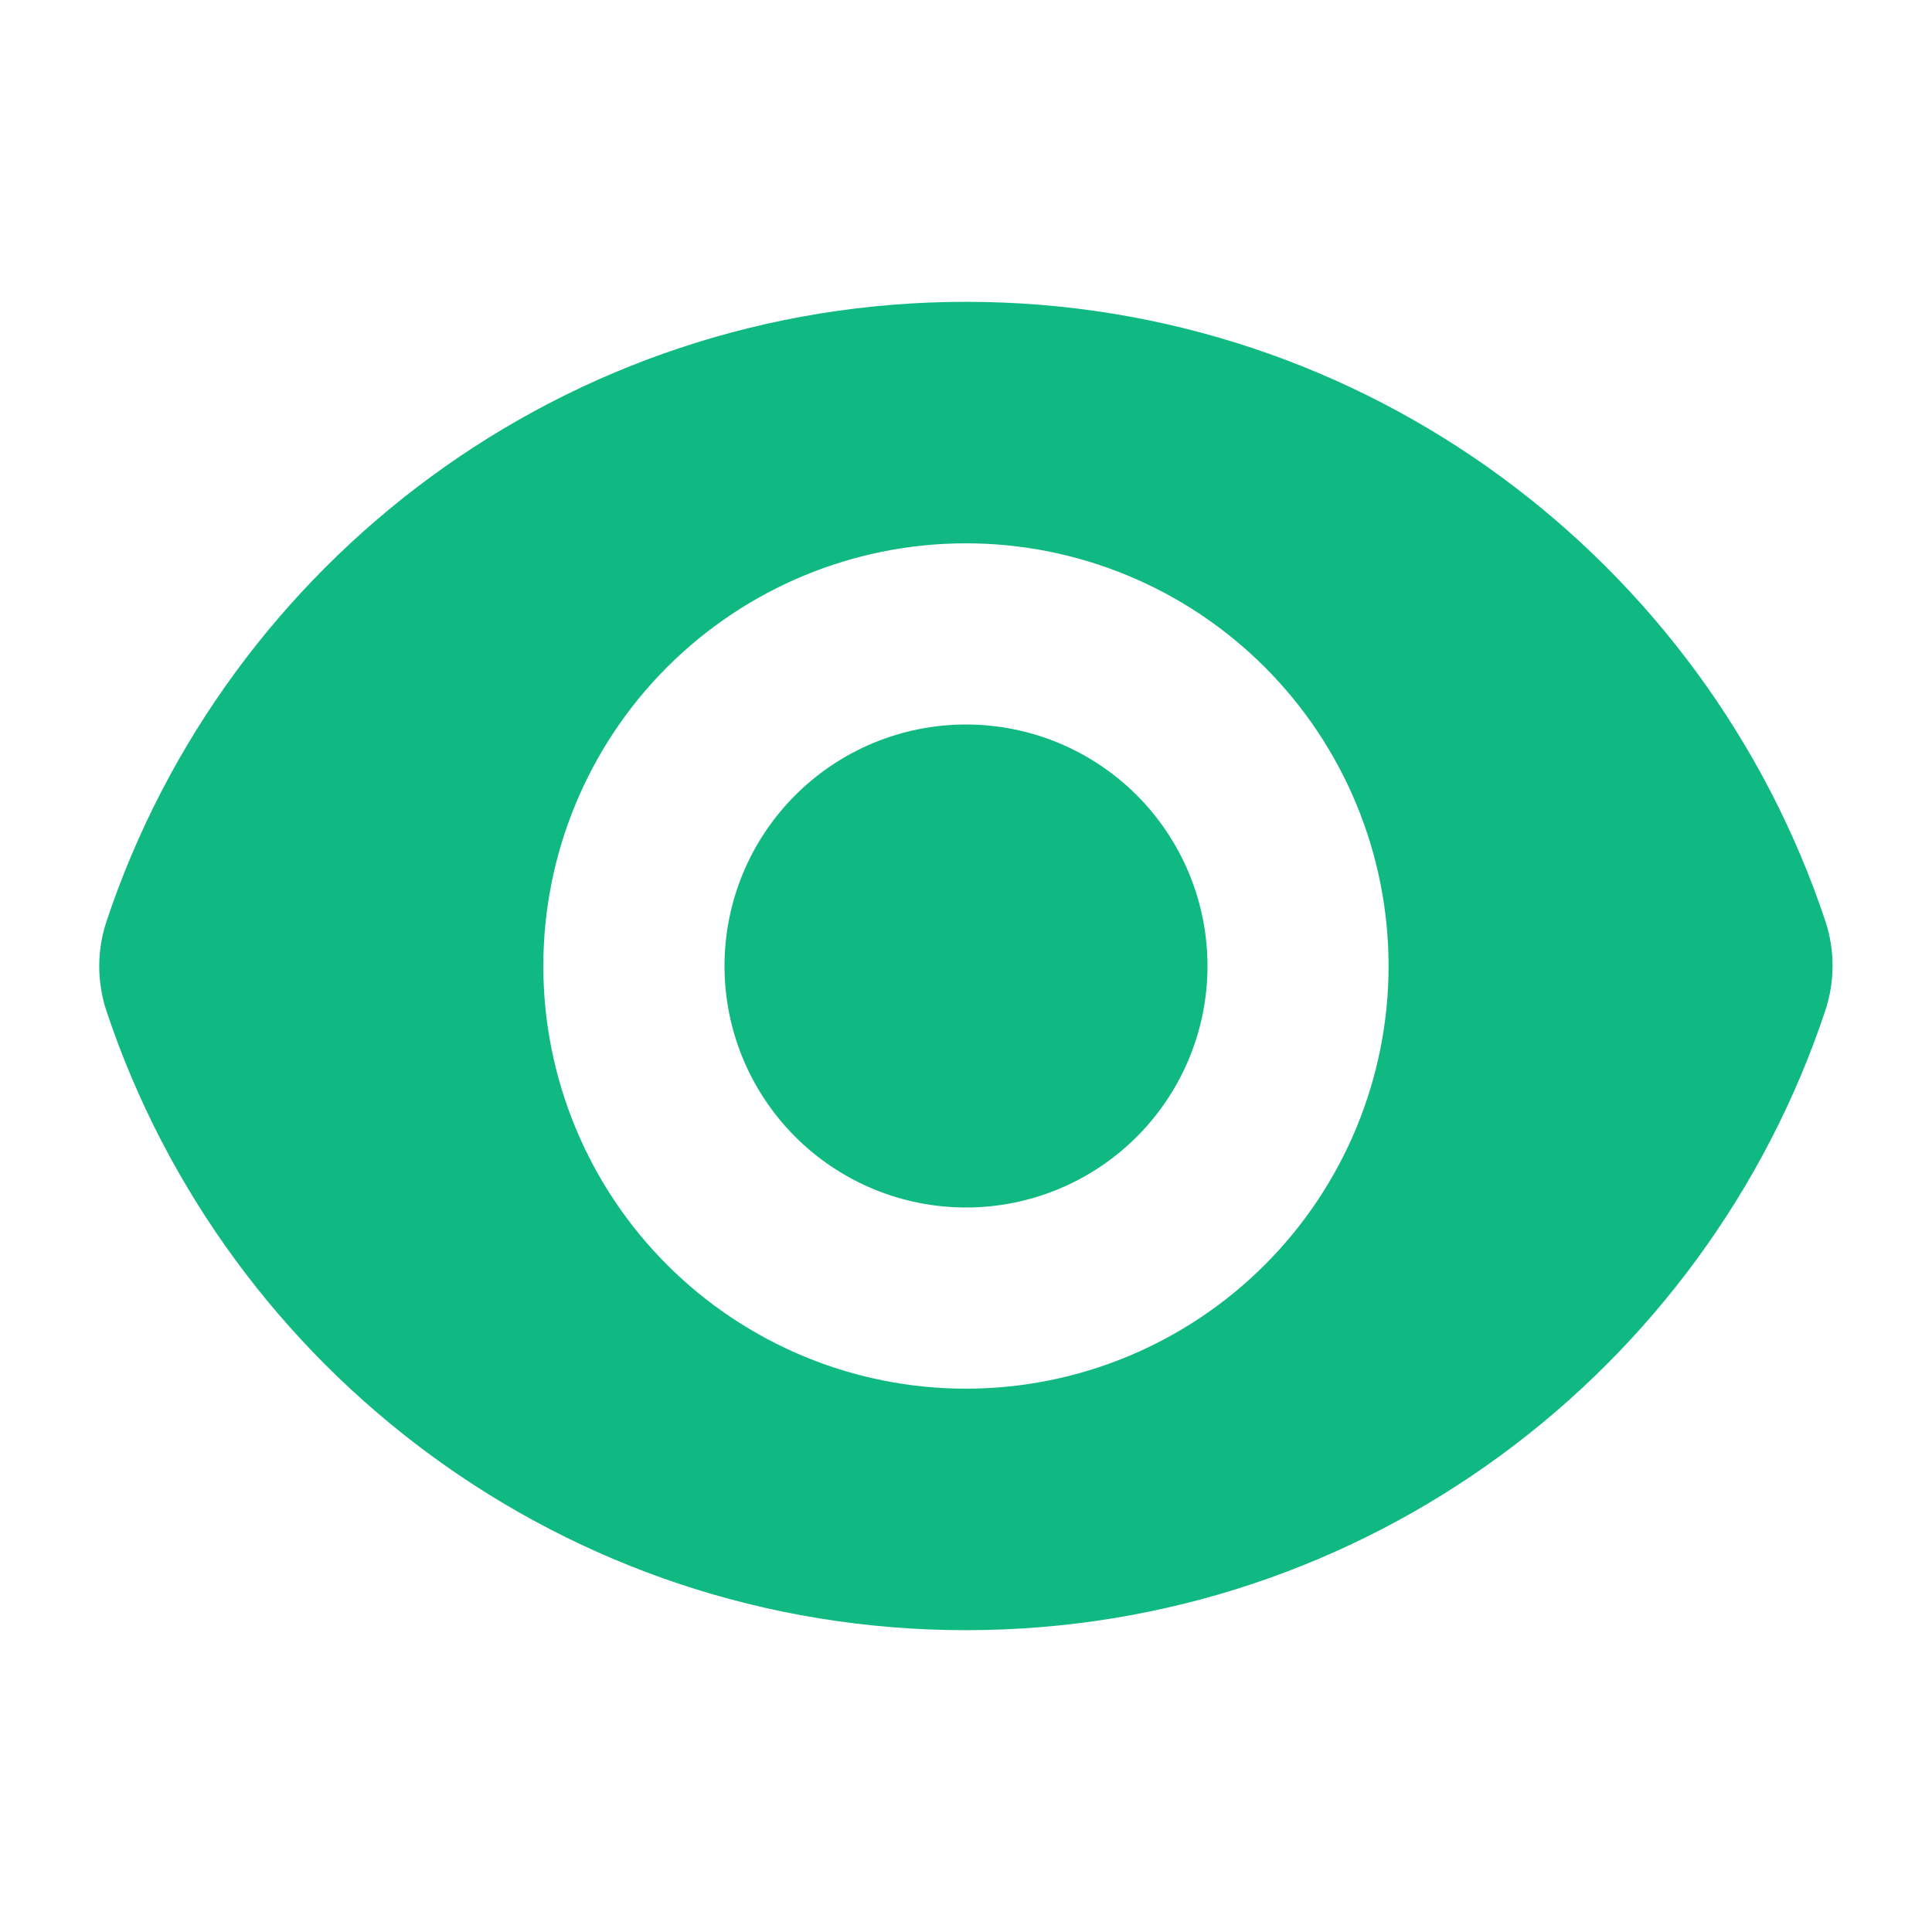
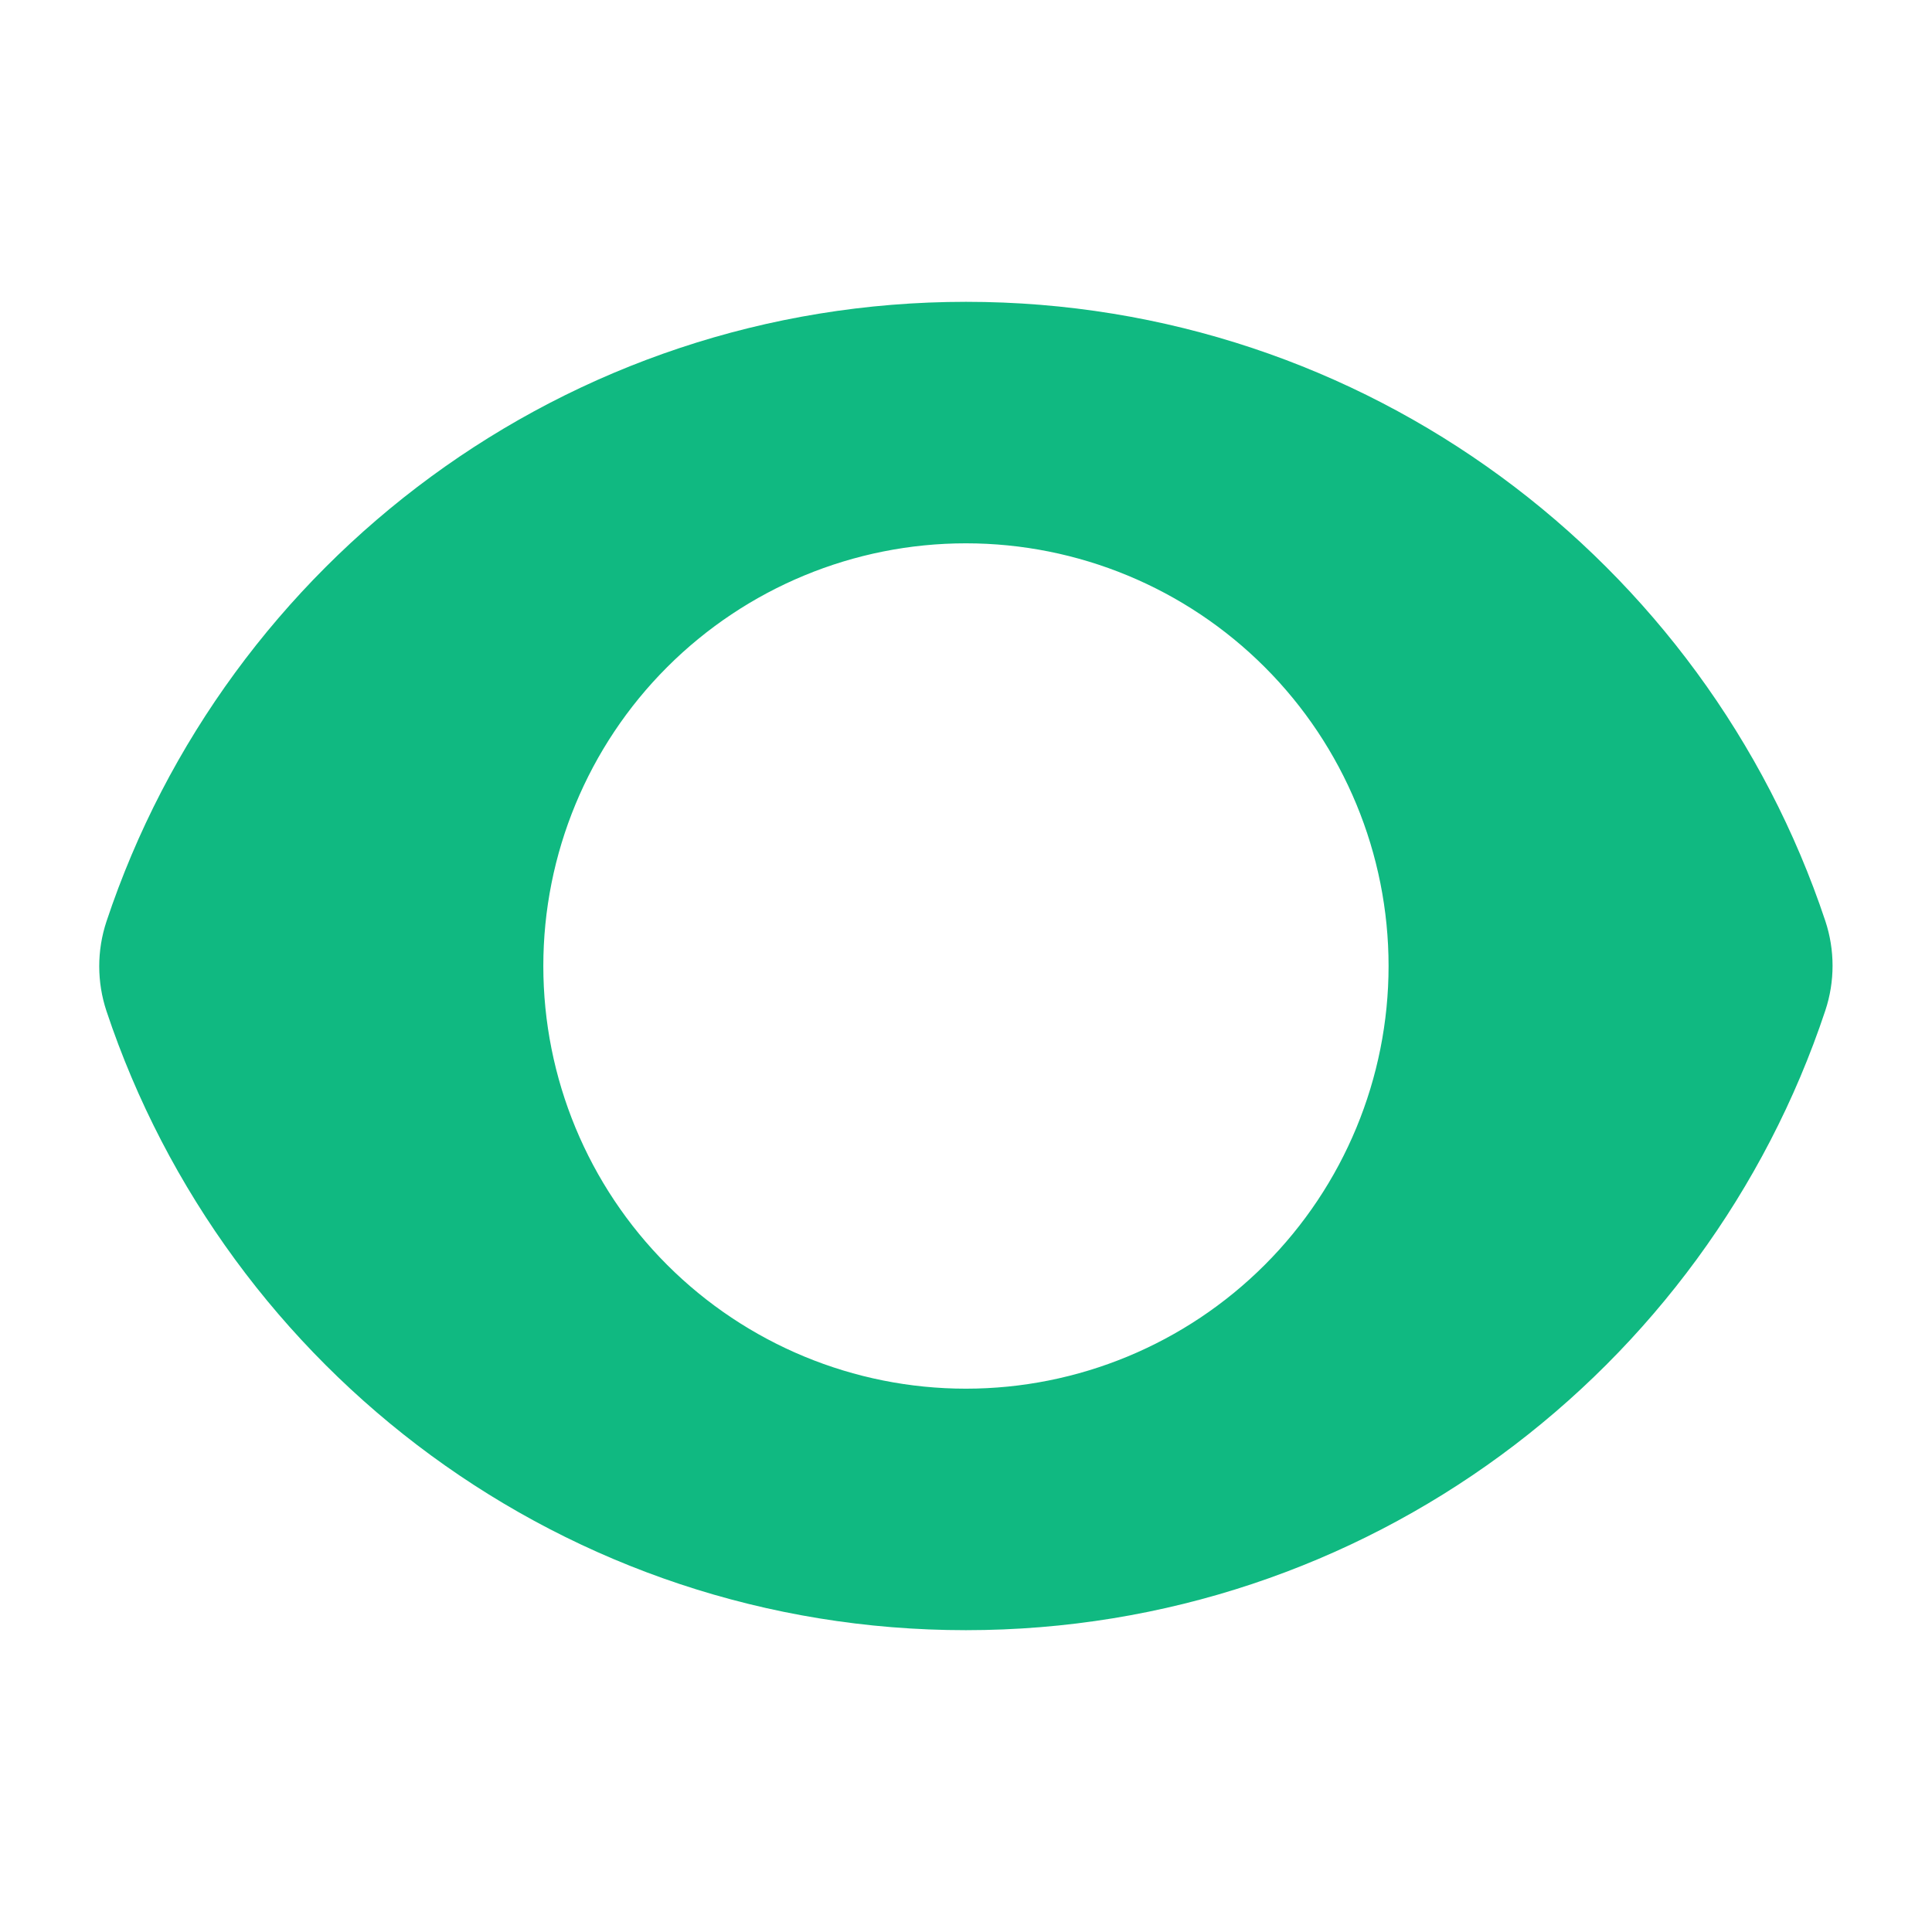
<svg xmlns="http://www.w3.org/2000/svg" width="18" height="18" viewBox="0 0 18 18" fill="none">
-   <path d="M9 11.25C9.597 11.25 10.169 11.013 10.591 10.591C11.013 10.169 11.25 9.597 11.25 9C11.25 8.403 11.013 7.831 10.591 7.409C10.169 6.987 9.597 6.75 9 6.75C8.403 6.75 7.831 6.987 7.409 7.409C6.987 7.831 6.75 8.403 6.75 9C6.75 9.597 6.987 10.169 7.409 10.591C7.831 11.013 8.403 11.25 9 11.25Z" fill="#10B981" />
  <path fill-rule="evenodd" clip-rule="evenodd" d="M0.992 8.585C2.108 5.232 5.27 2.812 9 2.812C12.728 2.812 15.889 5.23 17.006 8.58C17.096 8.851 17.096 9.144 17.006 9.415C15.891 12.768 12.728 15.188 8.999 15.188C5.271 15.188 2.109 12.77 0.992 9.42C0.902 9.149 0.902 8.856 0.992 8.585H0.992ZM12.937 9C12.937 10.044 12.522 11.046 11.784 11.784C11.045 12.523 10.044 12.938 8.999 12.938C7.955 12.938 6.954 12.523 6.215 11.784C5.477 11.046 5.062 10.044 5.062 9C5.062 7.956 5.477 6.954 6.215 6.216C6.954 5.477 7.955 5.062 8.999 5.062C10.044 5.062 11.045 5.477 11.784 6.216C12.522 6.954 12.937 7.956 12.937 9Z" fill="#10B981" />
</svg>